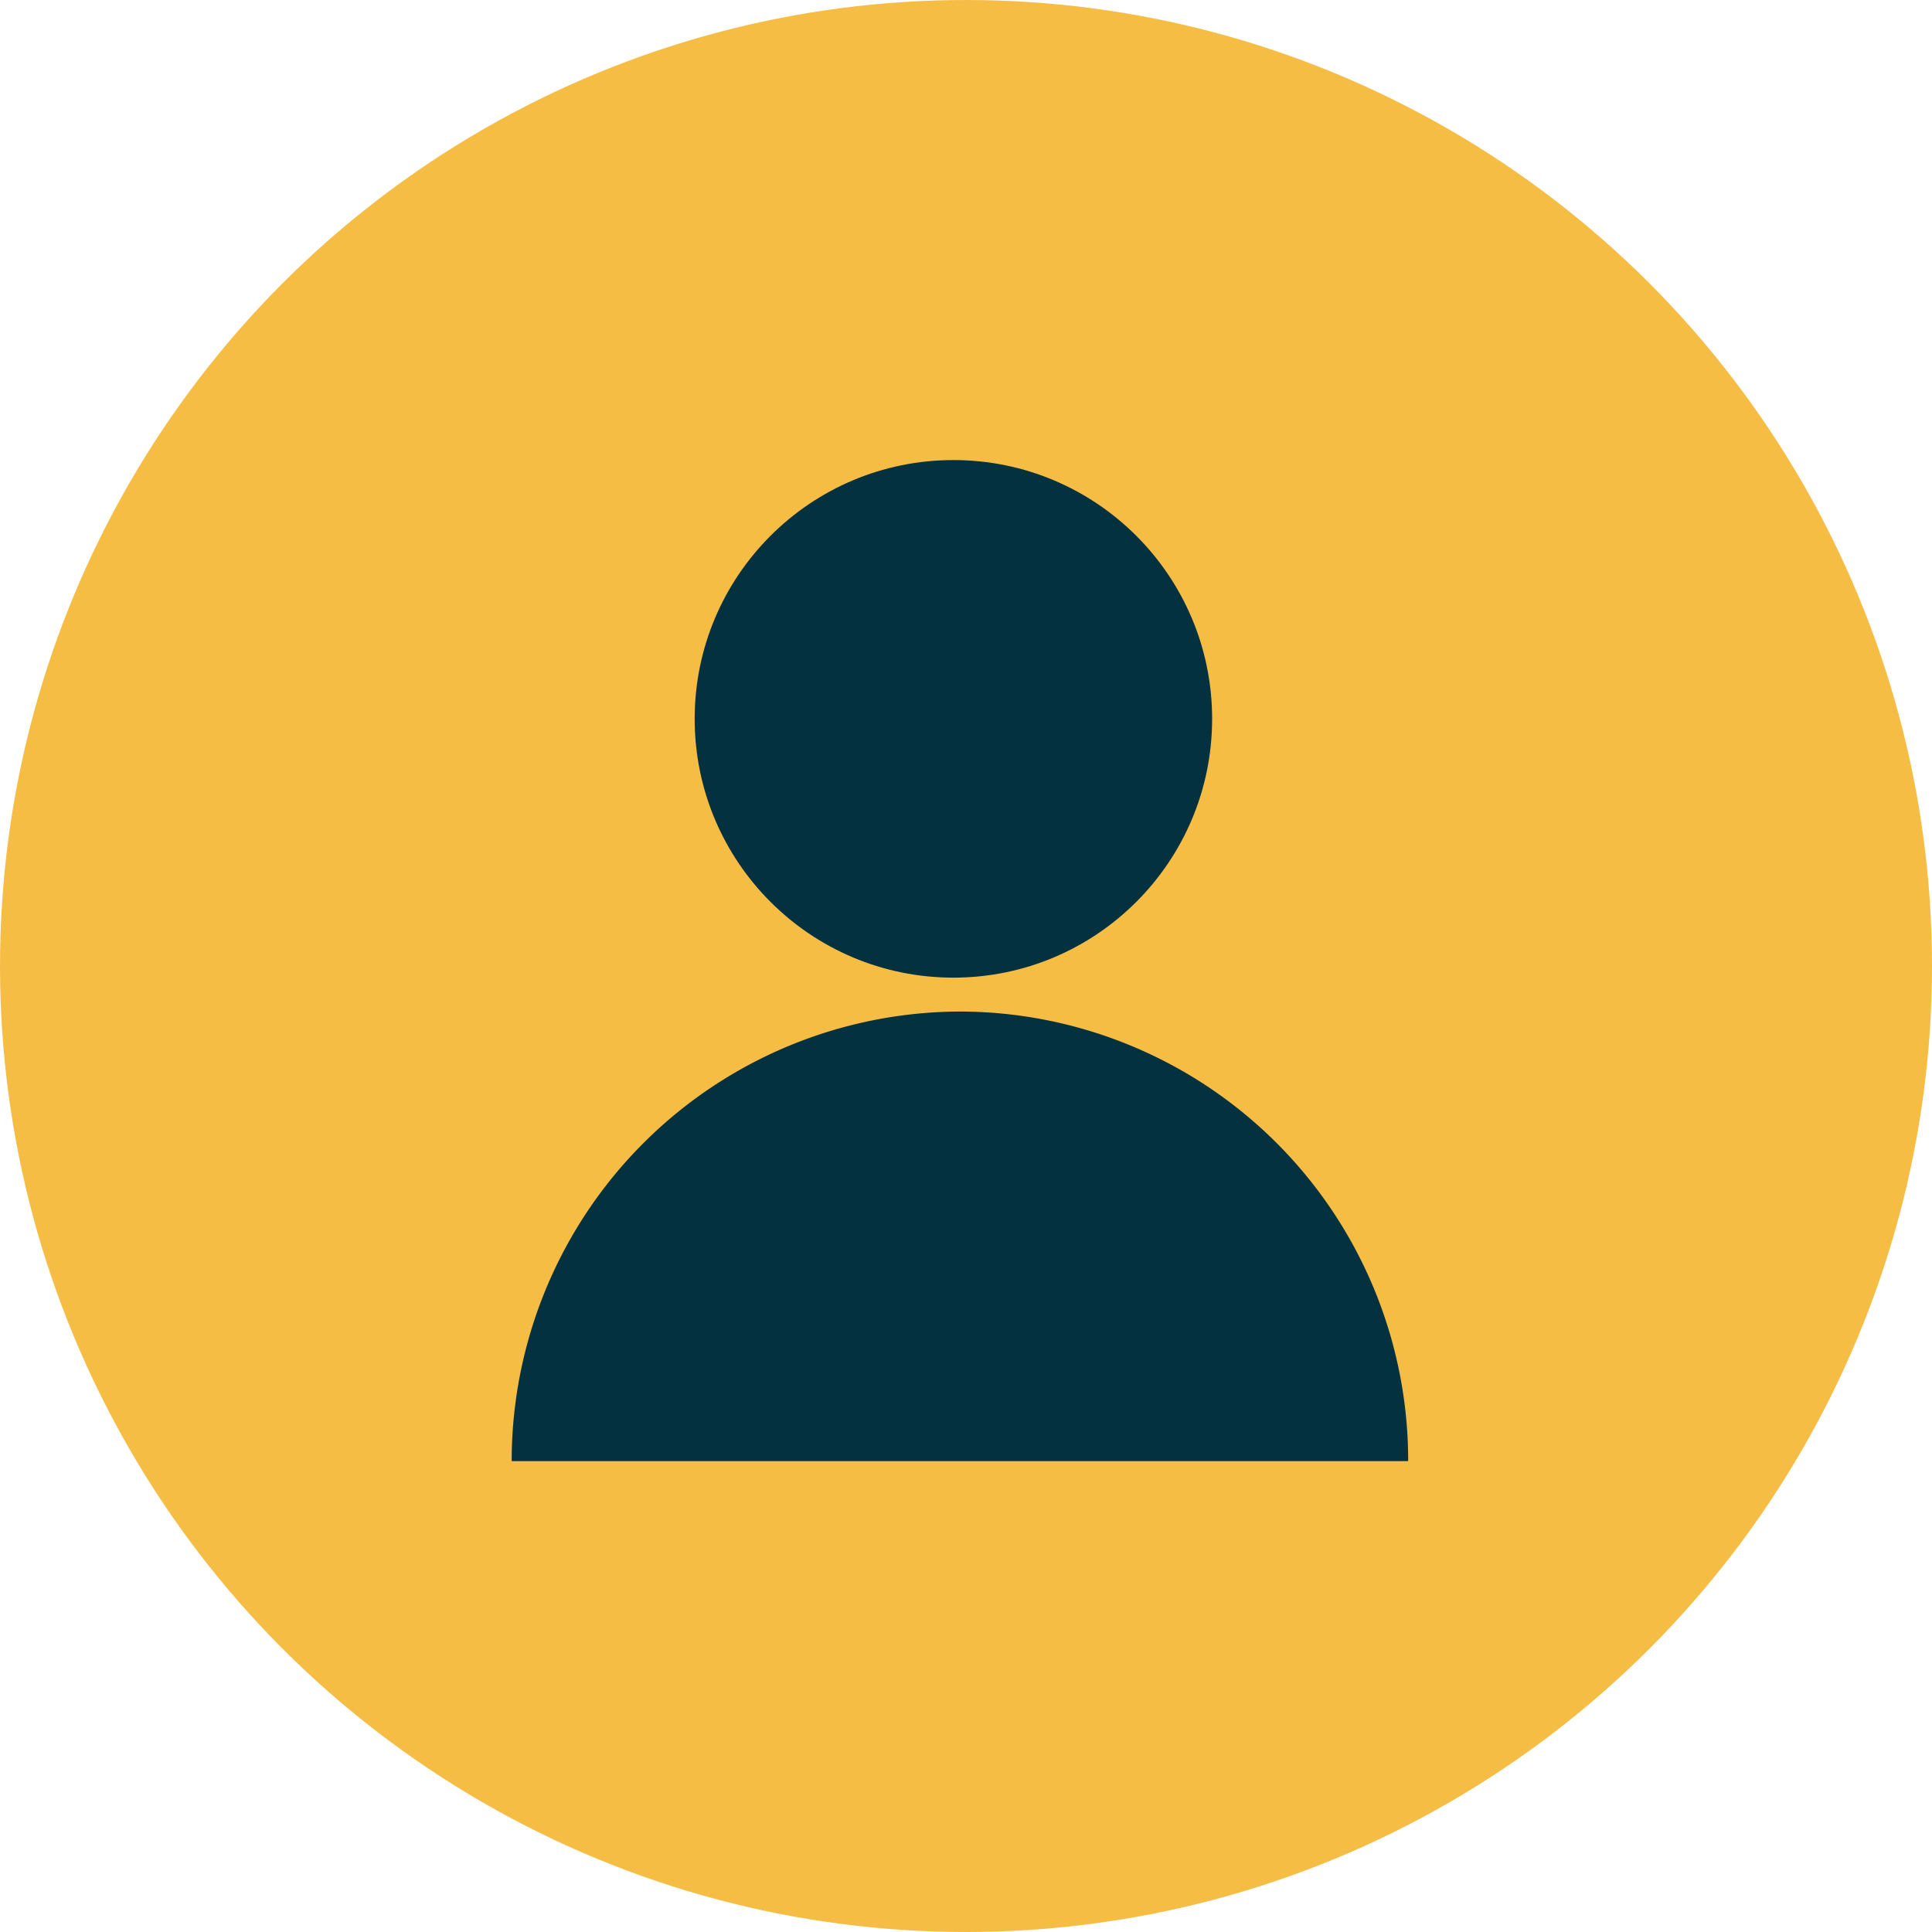
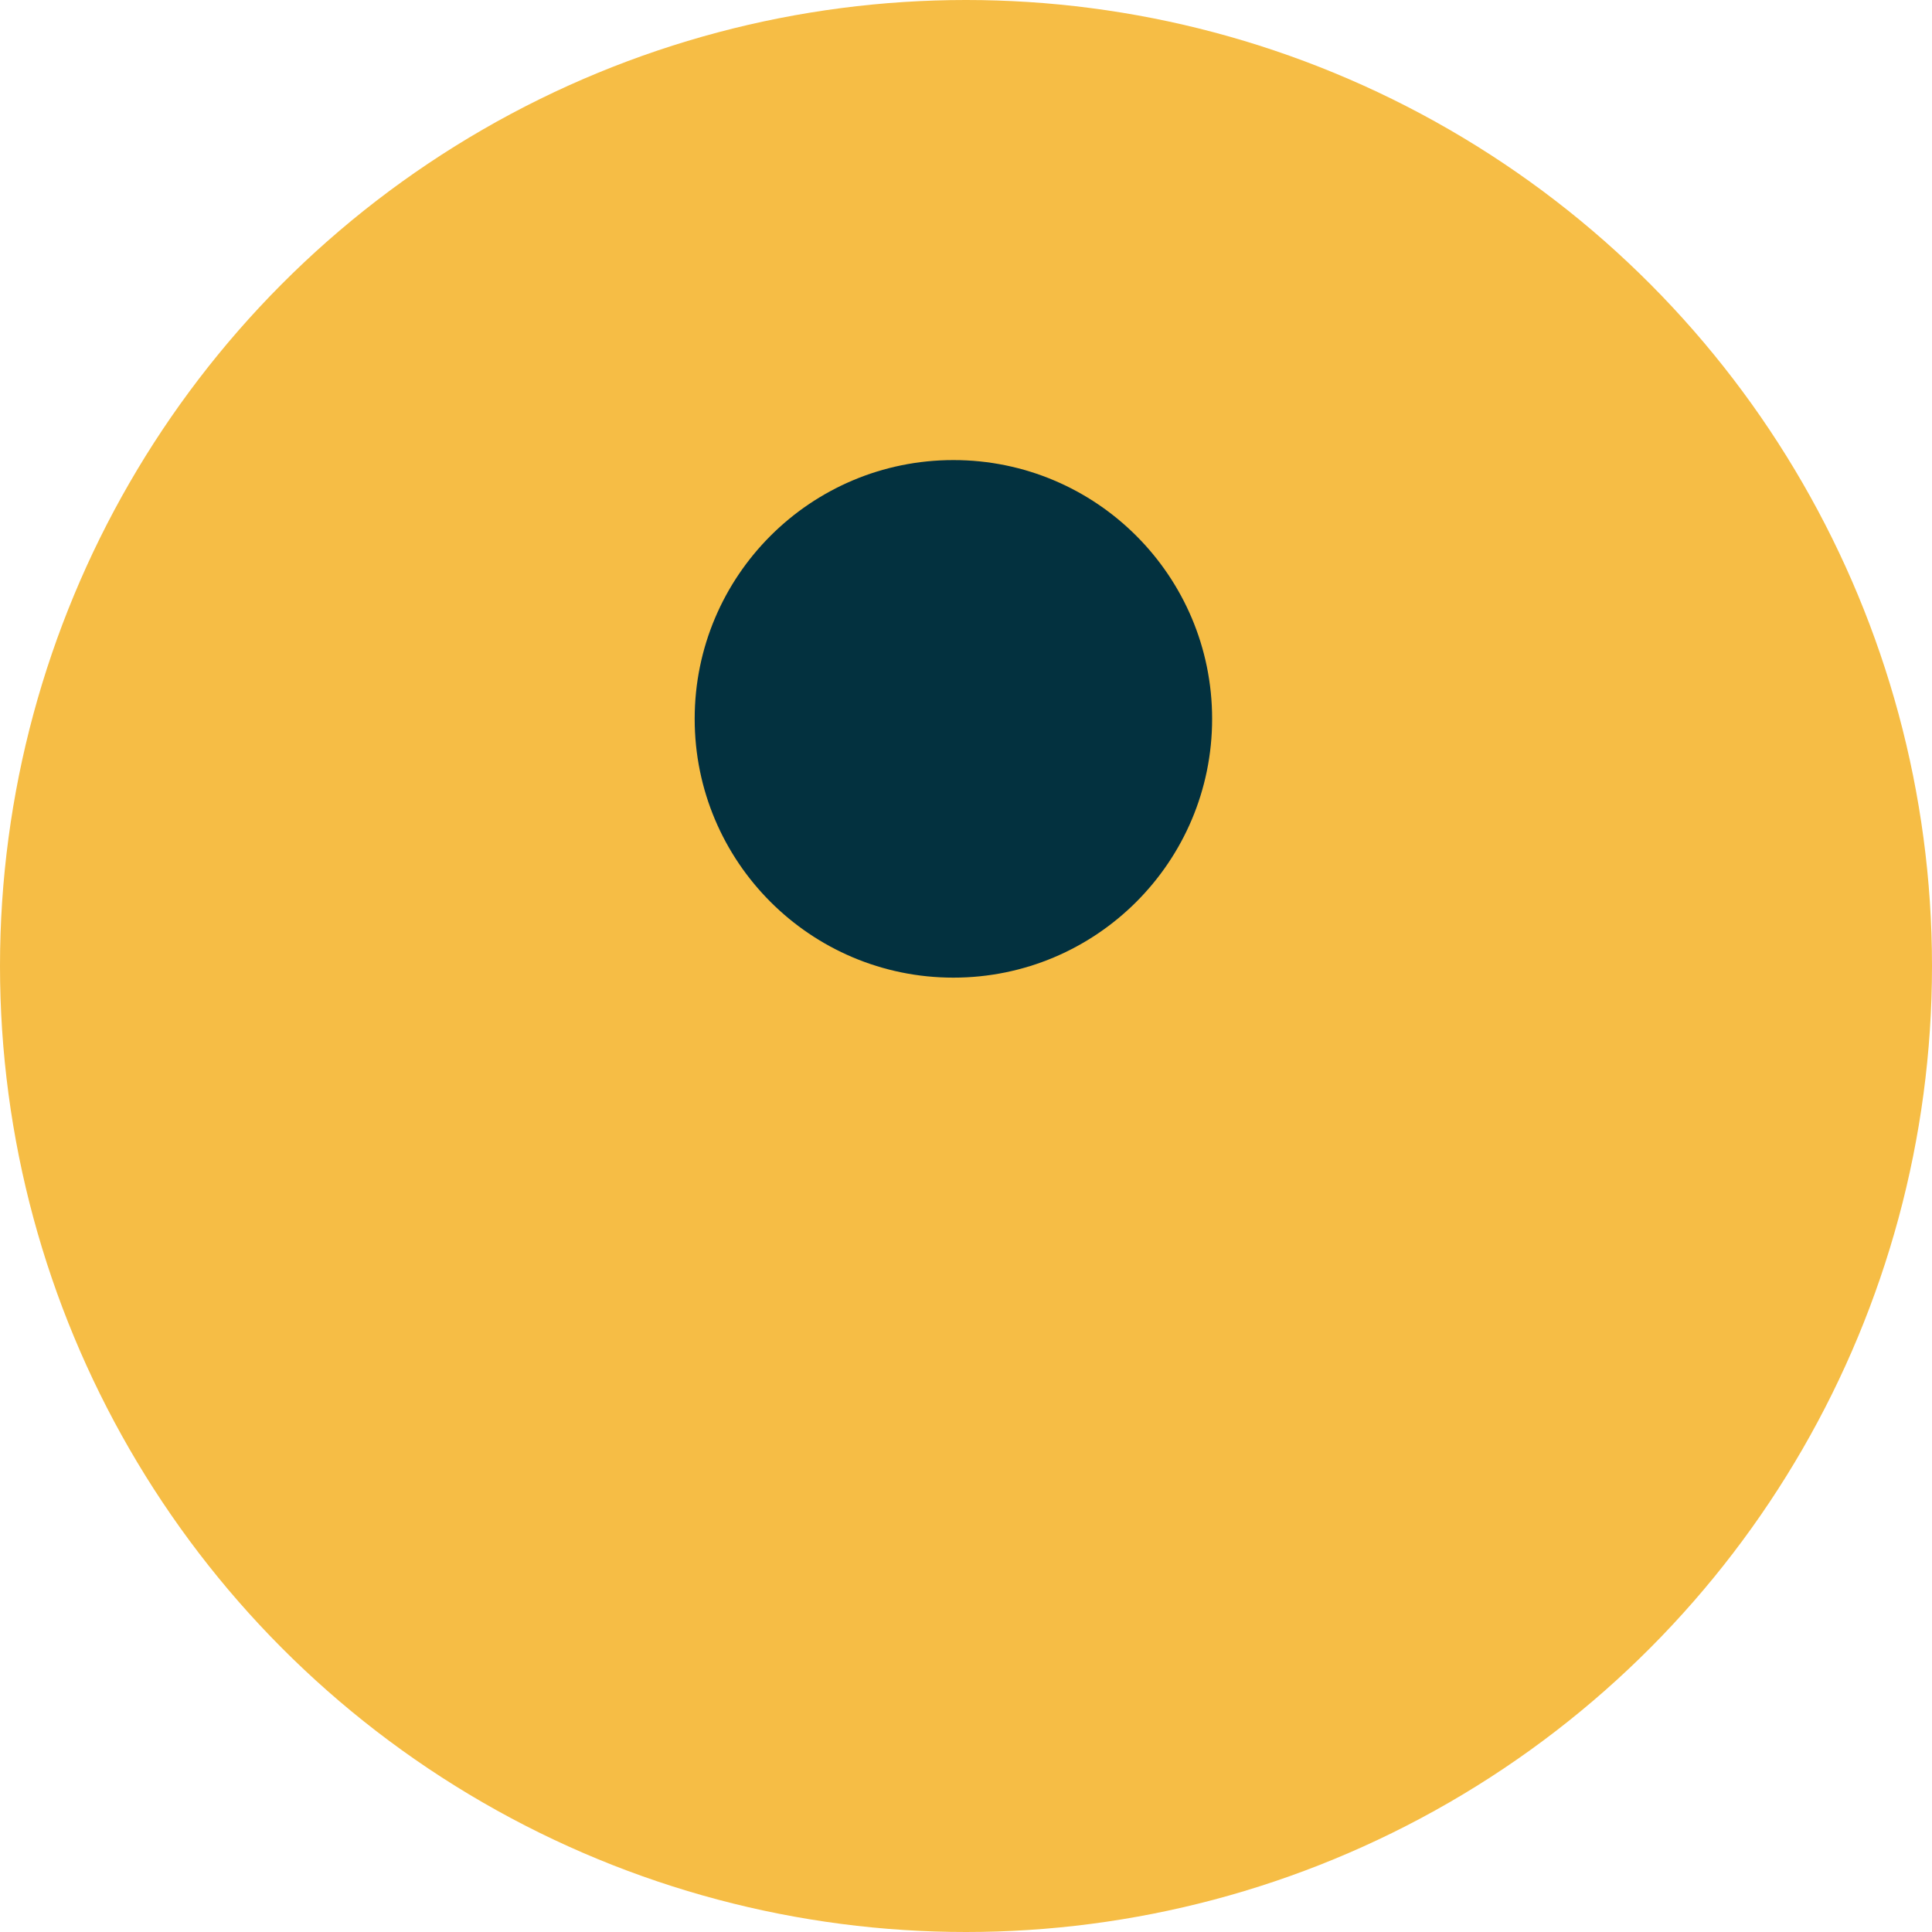
<svg xmlns="http://www.w3.org/2000/svg" width="30.206" height="30.206" viewBox="0 0 30.206 30.206">
  <g id="Group_710" data-name="Group 710" transform="translate(-283 -599)">
    <ellipse id="Ellipse_309" data-name="Ellipse 309" cx="15.103" cy="15.103" rx="15.103" ry="15.103" transform="translate(283 599)" fill="#f6bd45" />
    <g id="Group_709" data-name="Group 709" transform="translate(-2 -0.359)">
      <ellipse id="Ellipse_335" data-name="Ellipse 335" cx="4.045" cy="4.046" rx="4.045" ry="4.046" transform="translate(295.861 606.552)" fill="#03313f" />
-       <path id="Path_4745" data-name="Path 4745" d="M26.029,35.7A7.028,7.028,0,0,0,19,42.729H33.016A7.02,7.02,0,0,0,26.029,35.7Z" transform="translate(274 579.474)" fill="#03313f" />
    </g>
  </g>
</svg>